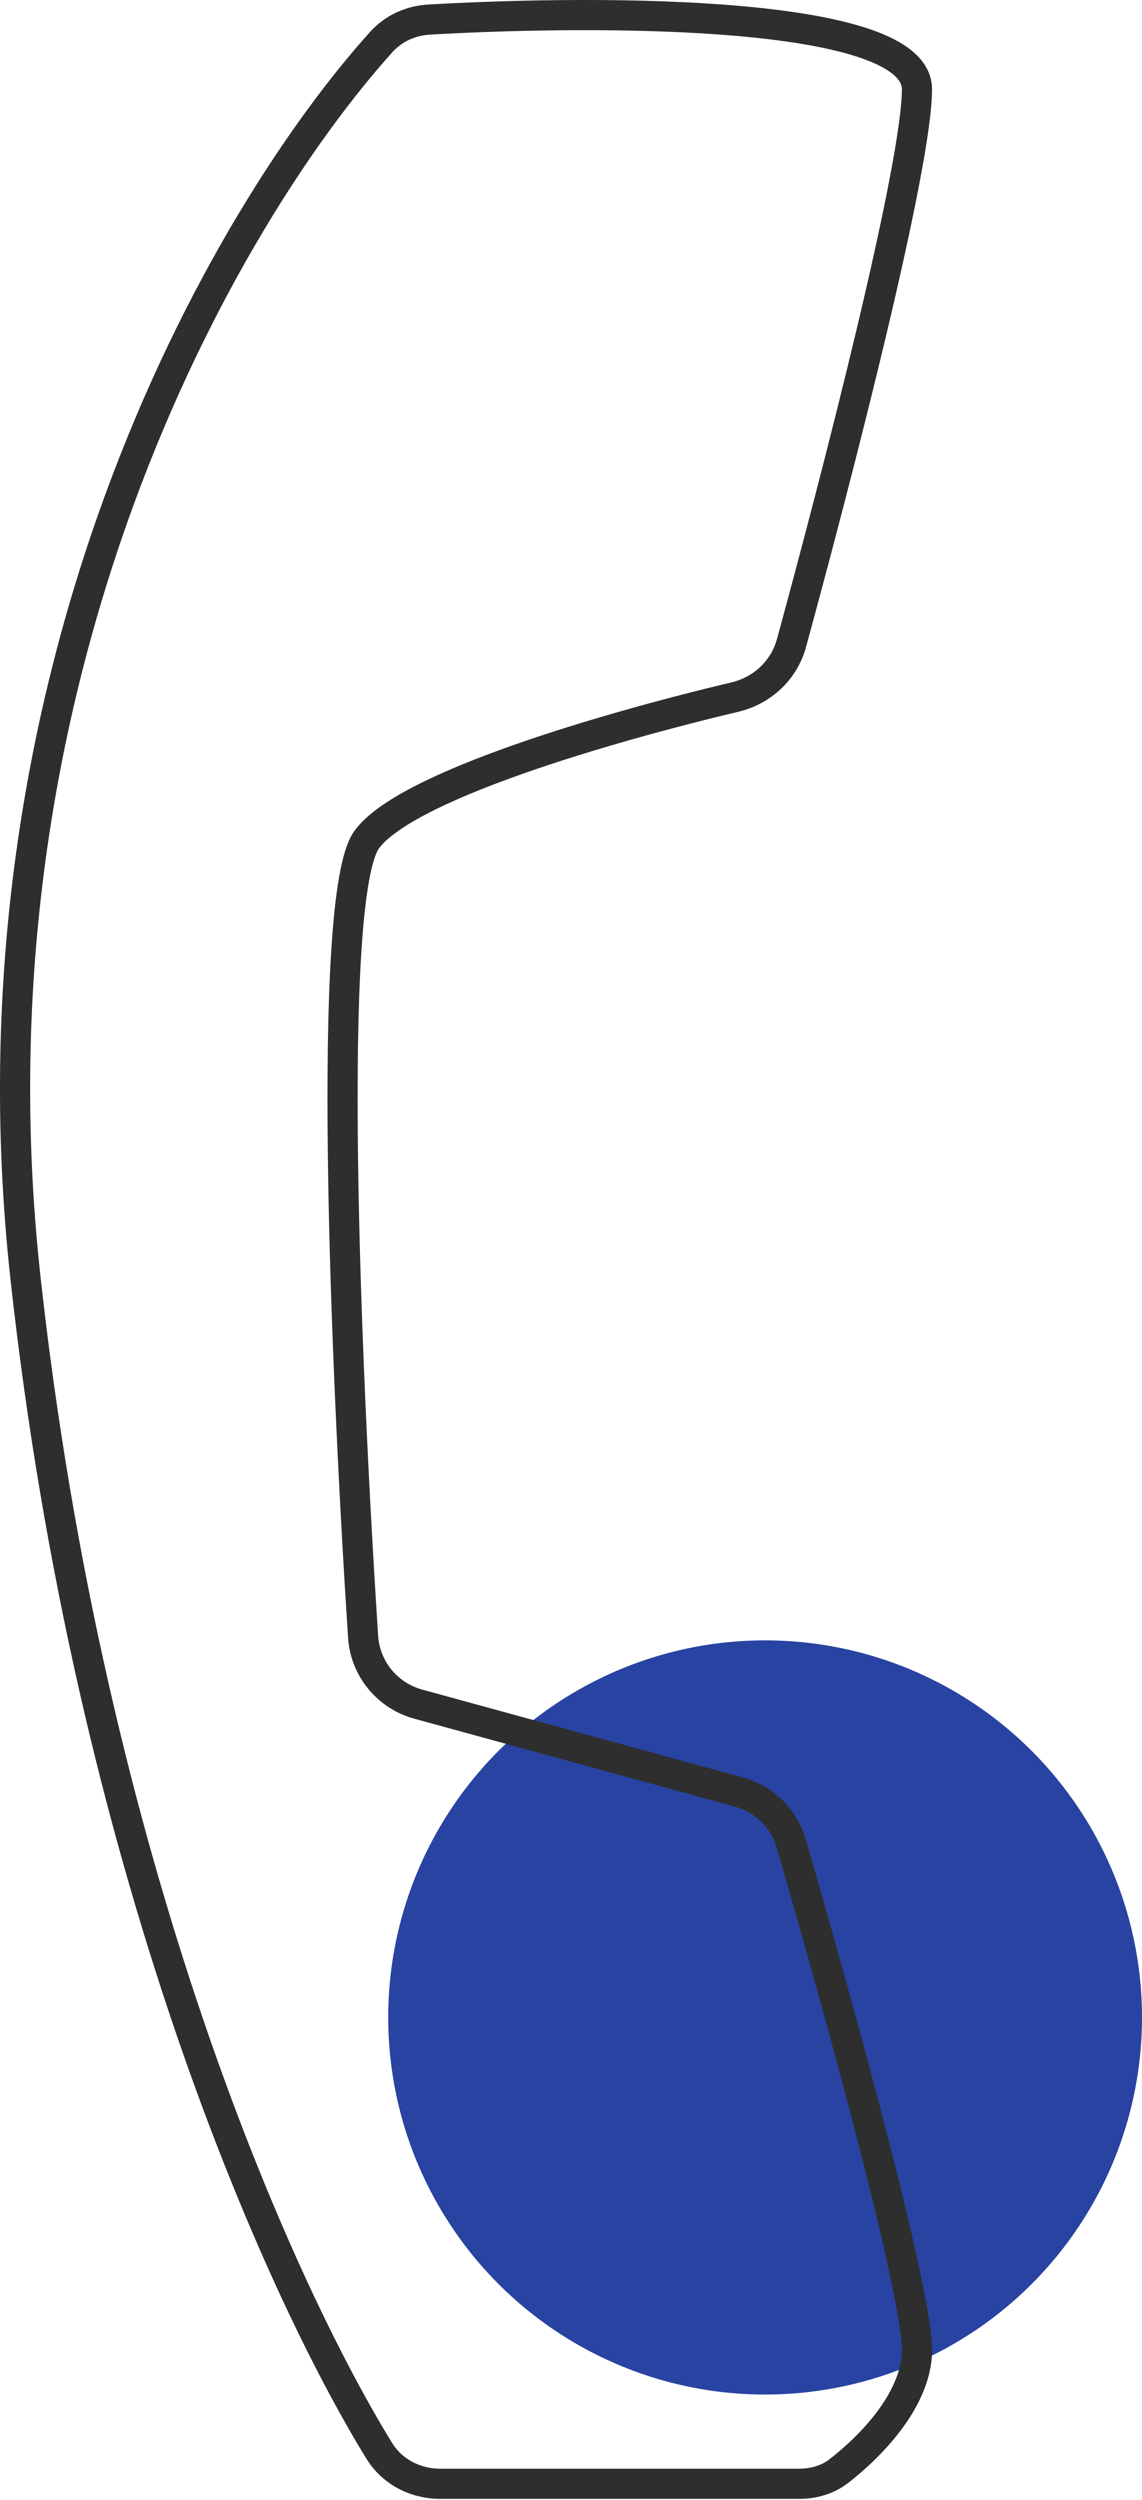
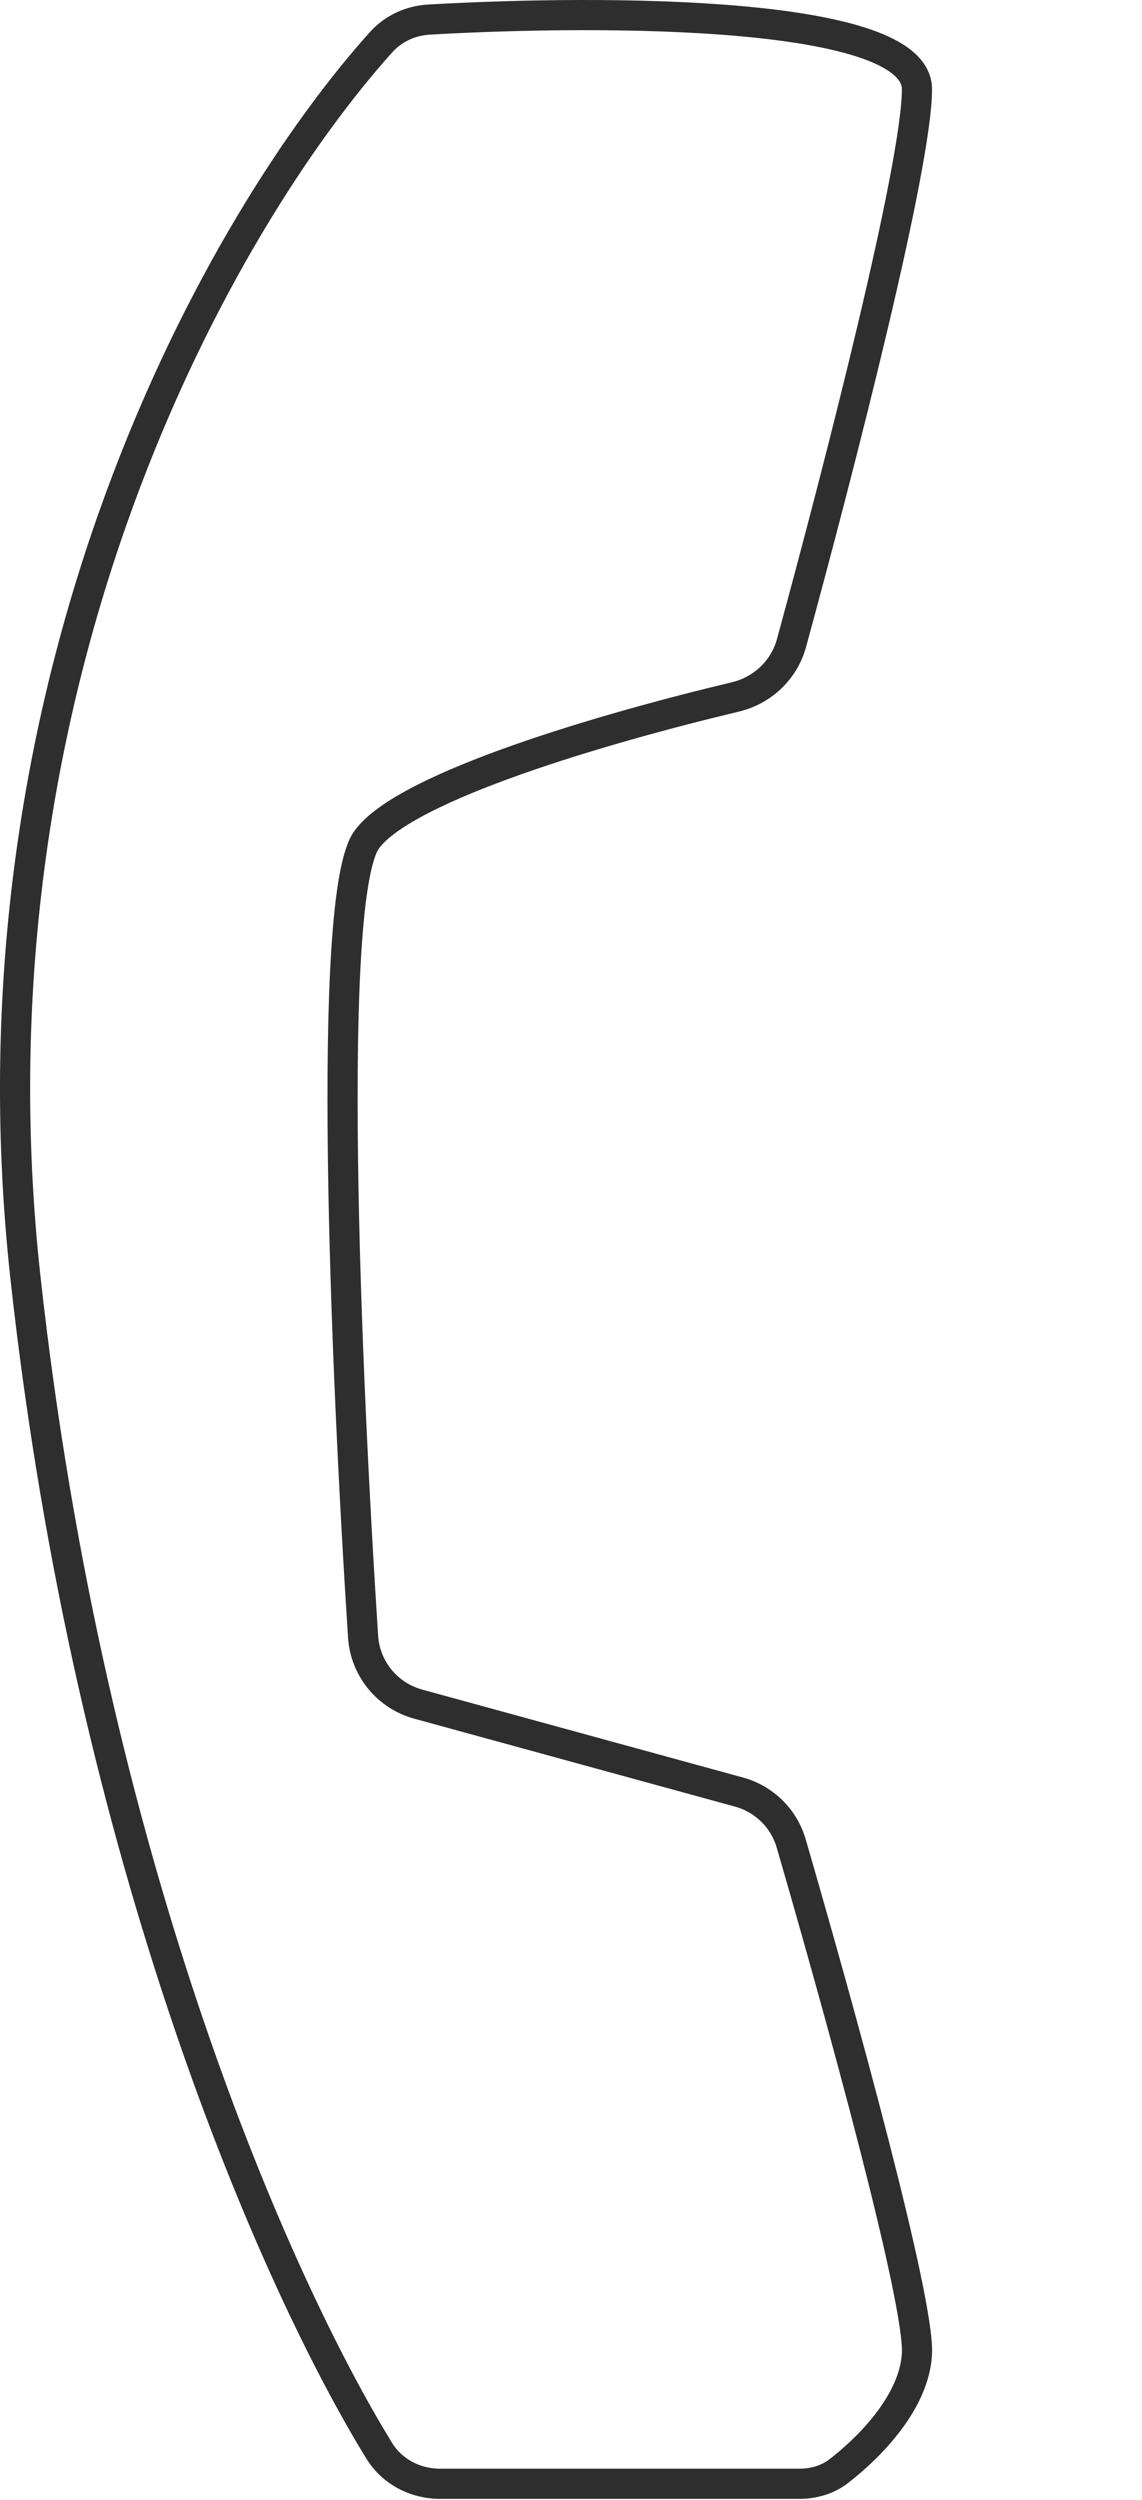
<svg xmlns="http://www.w3.org/2000/svg" width="303" height="663" viewBox="0 0 303 663" fill="none">
-   <circle cx="203" cy="535" r="100" fill="#2843A1" />
  <path d="M6.791 339.167C-10.859 179.165 59.335 57.594 101.127 11.174C104.403 7.535 108.964 5.47 113.851 5.19C161.307 2.476 243.291 2.823 243.291 23.667C243.291 43.871 222.77 123.811 209.995 170.552C208.037 177.716 202.259 183.122 195.033 184.84C161.033 192.919 107.598 208.451 97.291 222.667C86.441 237.633 91.66 361.972 96.336 434.038C96.886 442.51 102.771 449.668 110.959 451.912L196.049 475.224C202.728 477.054 207.981 482.18 209.914 488.829C222.995 533.823 244.029 610.15 243.291 624.167C242.626 636.805 231.085 648.706 222.519 655.328C219.524 657.643 215.782 658.667 211.996 658.667H116.797C110.219 658.667 104.043 655.488 100.599 649.883C73.288 605.441 23.92 494.447 6.791 339.167Z" stroke="#2E2E2E" stroke-width="8" stroke-linecap="round" />
</svg>